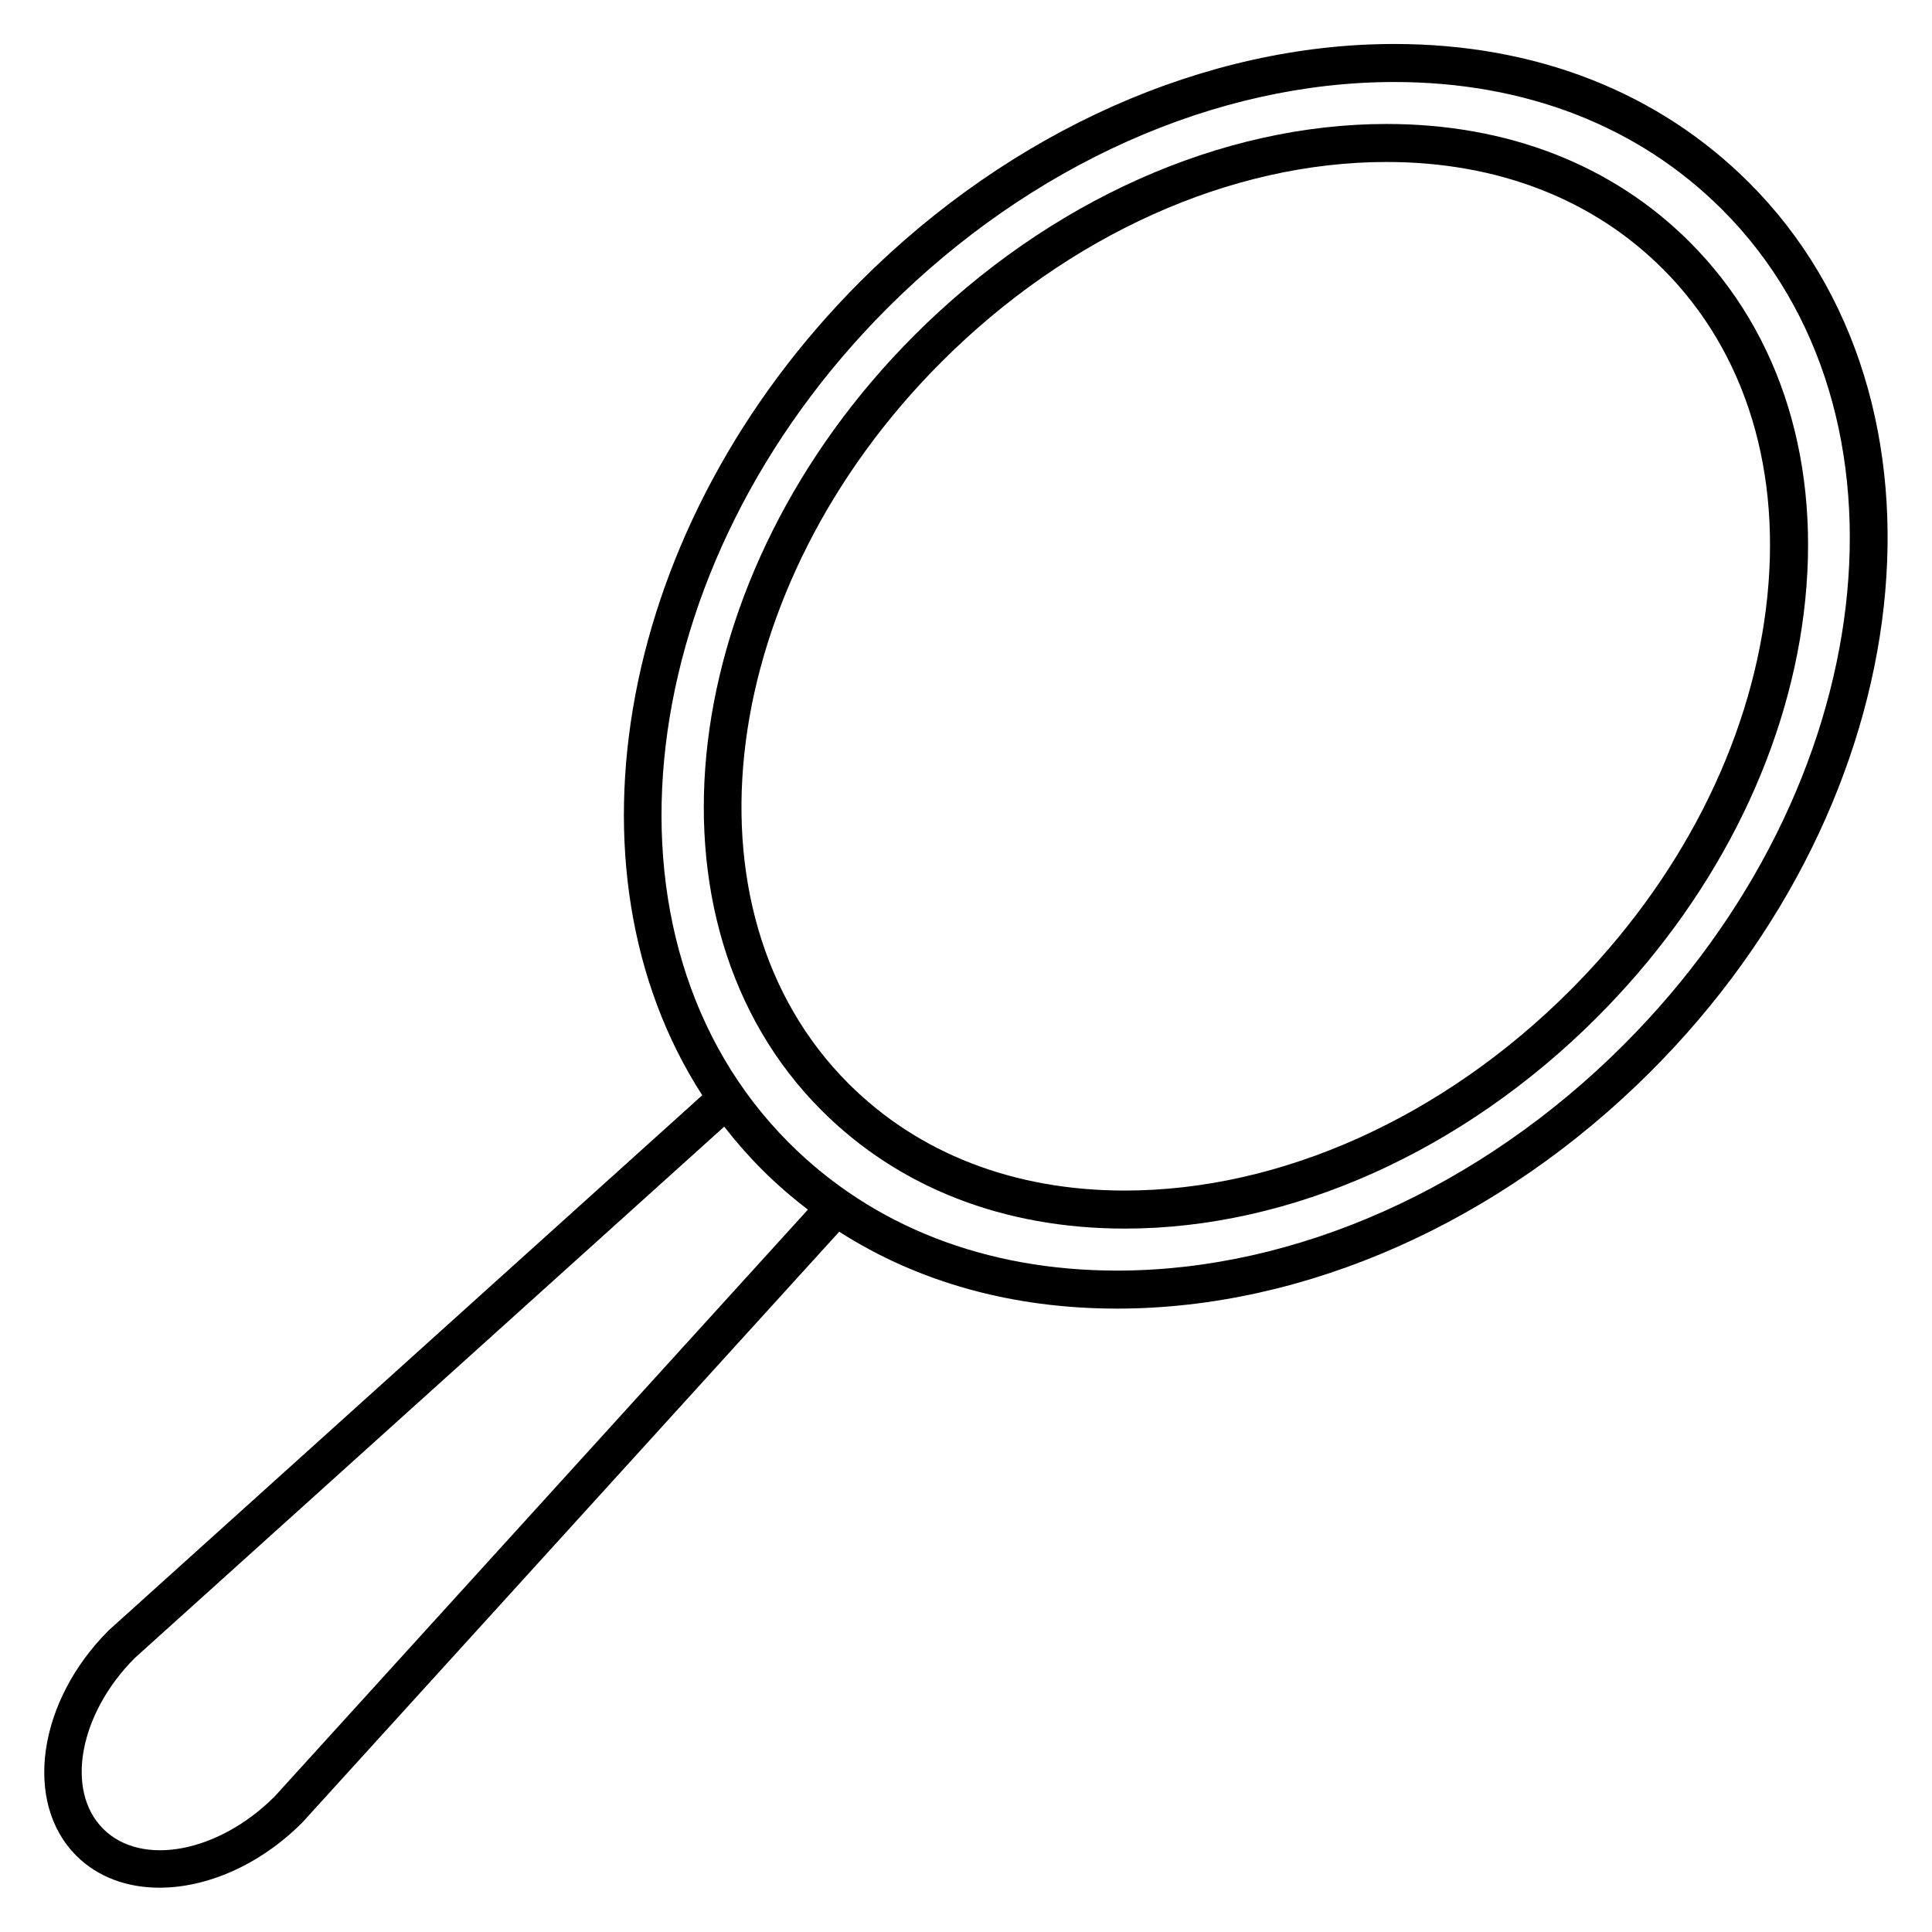
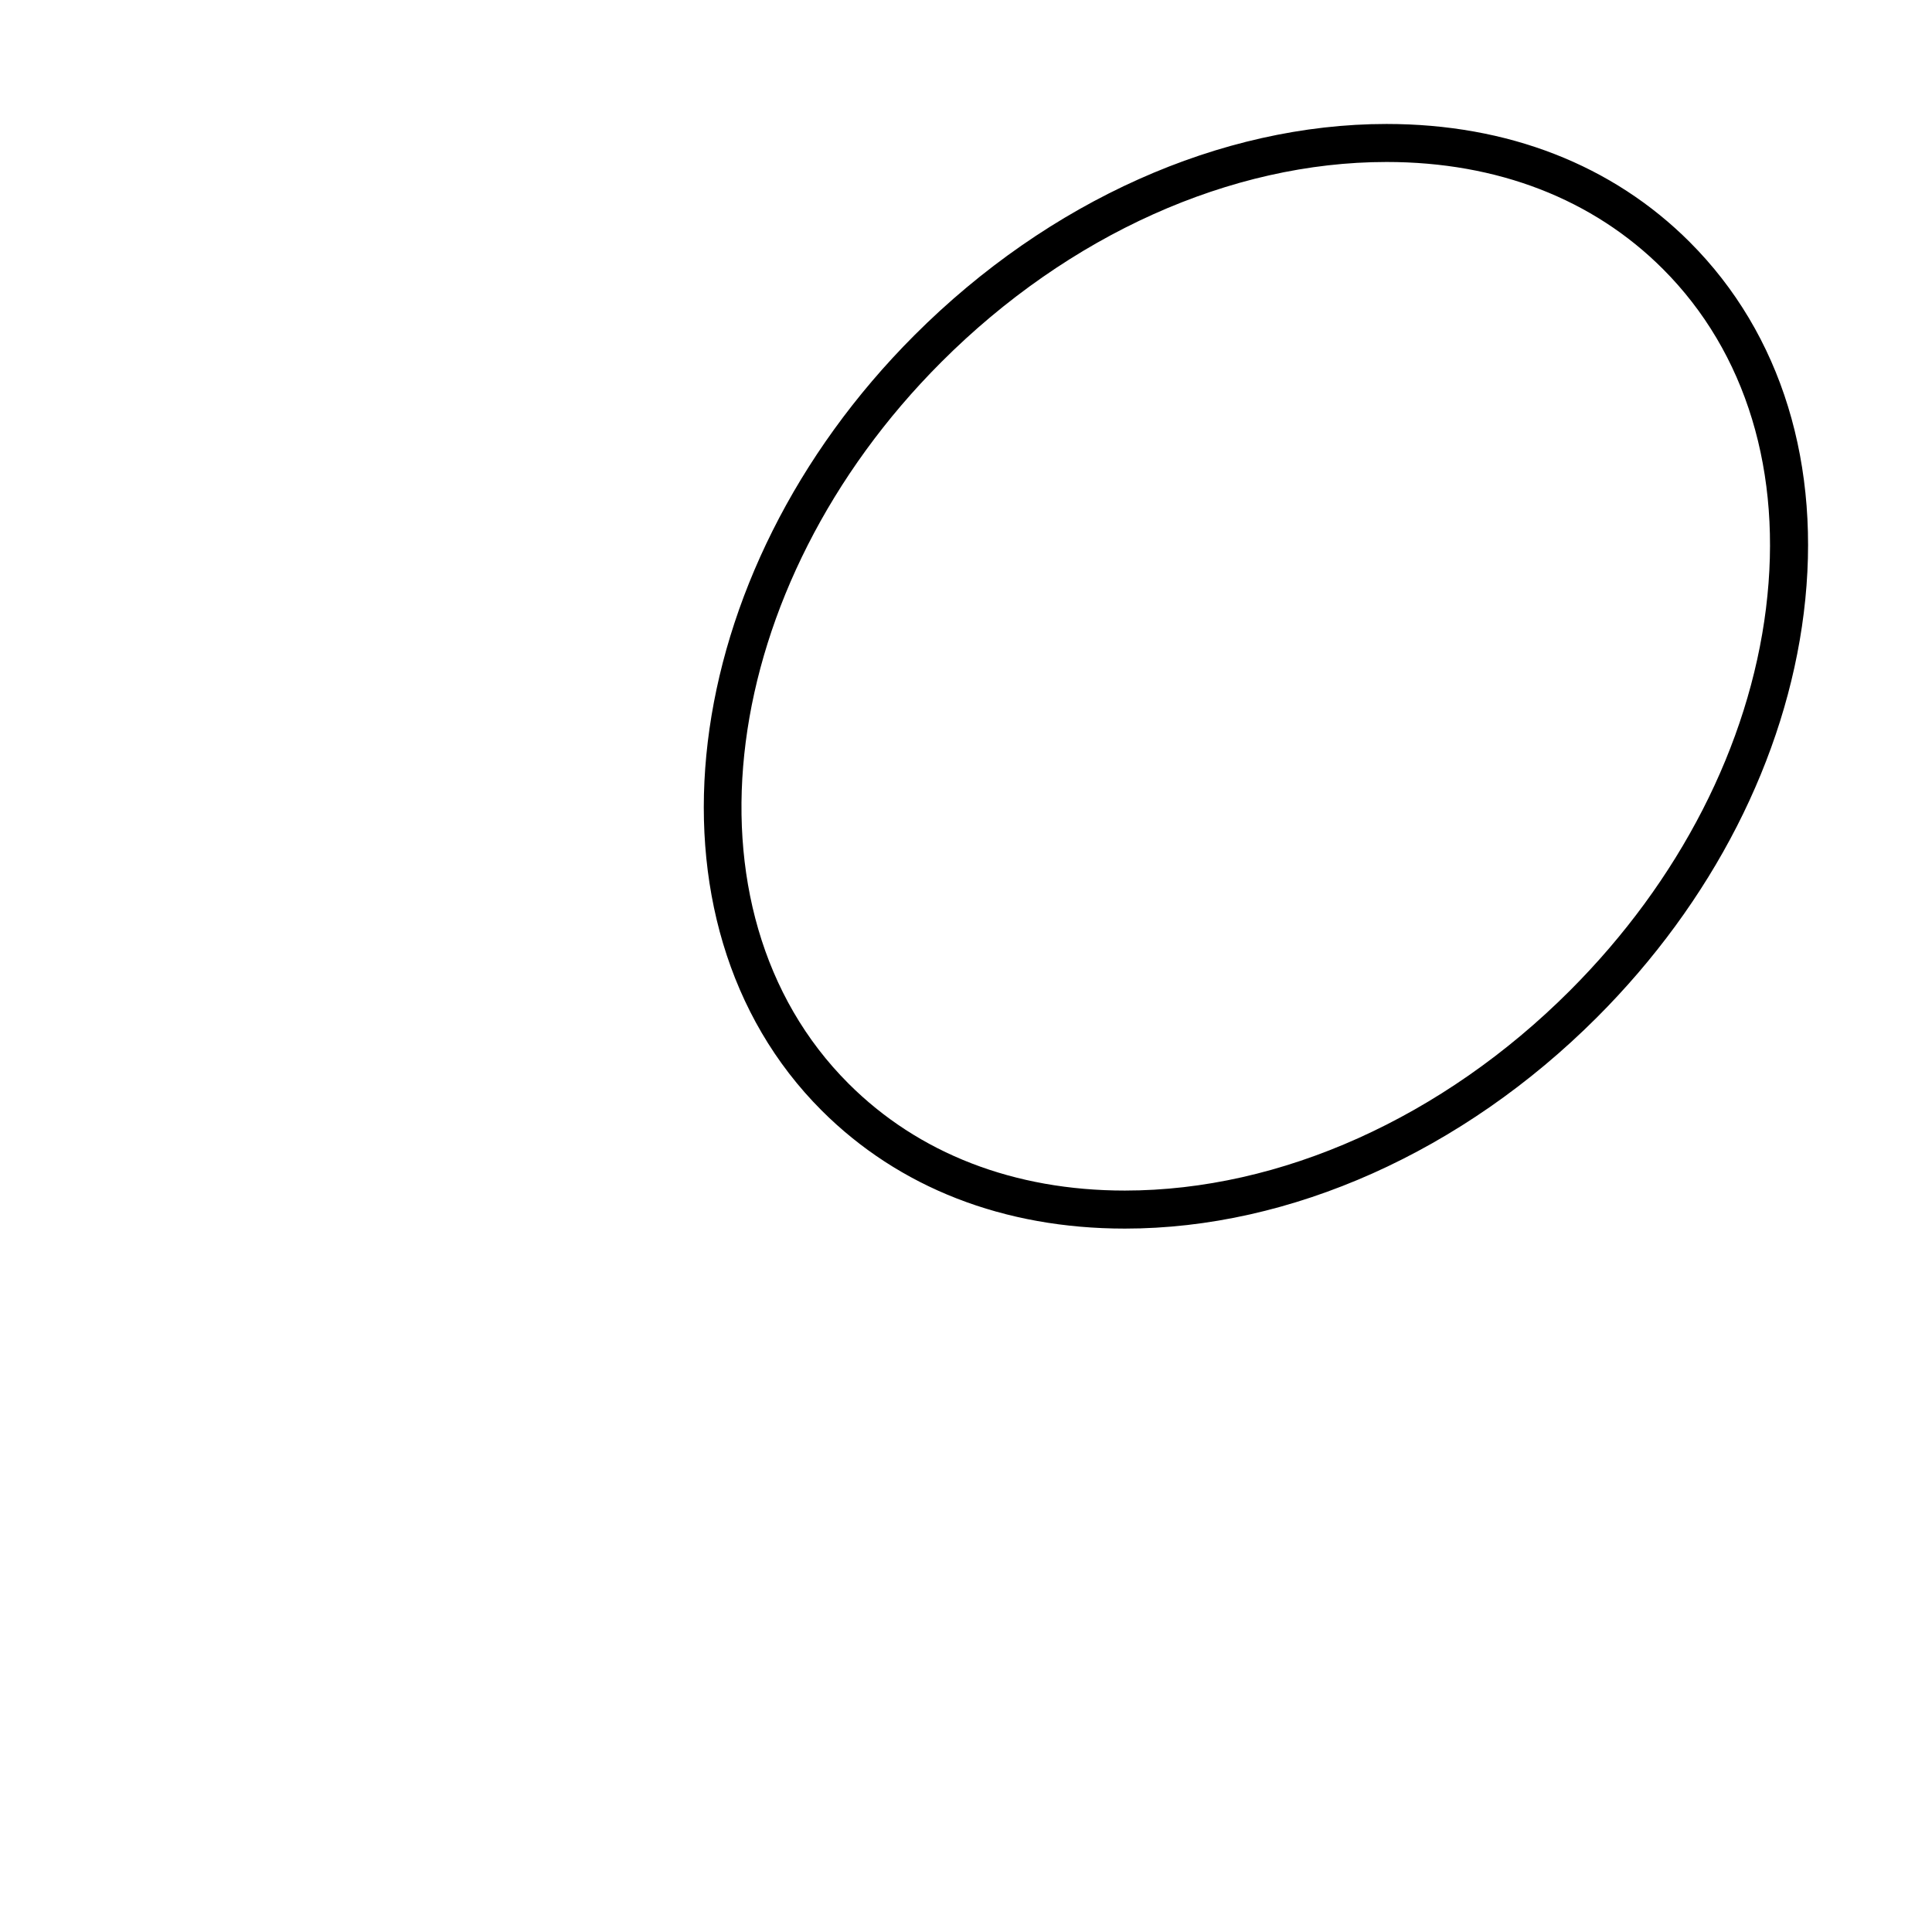
<svg xmlns="http://www.w3.org/2000/svg" fill="#000000" width="800px" height="800px" version="1.1" viewBox="144 144 512 512">
  <g>
-     <path d="m607.55 192.44c-24.062-24.066-56.586-36.785-94.043-36.785-49.941 0-101.5 22.914-141.45 62.867-64.523 64.52-80.625 155.85-41.953 215.73l-157.31 141.82c-18.824 18.824-22.668 45.605-8.574 59.703 5.719 5.719 13.523 8.484 22.043 8.484 12.496 0 26.535-5.945 37.82-17.234l142.32-156.61c20.895 13.387 45.906 20.379 73.637 20.379 49.941 0 101.5-22.91 141.44-62.855 72.117-72.117 83.809-177.76 26.074-235.5zm-390.76 427.64c-14.887 14.895-35.273 18.742-45.449 8.578-10.164-10.172-6.32-30.559 8.379-45.27l156.21-140.82c3.082 3.988 6.434 7.809 10.066 11.441 3.82 3.82 7.875 7.316 12.102 10.559zm357.56-199.26c-38.074 38.074-87.027 59.902-134.32 59.902-34.727 0-64.781-11.699-86.918-33.836-53.809-53.812-42.113-153.06 26.066-221.24 38.078-38.078 87.035-59.914 134.32-59.914 34.727 0 64.781 11.699 86.918 33.836 53.805 53.812 42.113 153.06-26.074 221.25z" />
    <path d="m591.82 208.17c-20.484-20.488-48.273-31.316-80.367-31.316-43.938 0-89.531 20.395-125.09 55.957-63.434 63.434-74.488 155.6-24.637 205.46 20.484 20.484 48.281 31.32 80.379 31.32 43.934 0 89.527-20.398 125.08-55.953 30.566-30.566 50.043-68.645 54.836-107.21 4.84-39.035-5.879-73.934-30.203-98.254zm20.195 97.008c-4.516 36.355-22.969 72.336-51.957 101.33-33.684 33.684-76.68 53.004-117.96 53.004-29.363 0-54.695-9.809-73.254-28.371-45.922-45.926-34.875-131.7 24.637-191.21 33.684-33.691 76.68-53.004 117.97-53.004 29.363 0 54.688 9.809 73.242 28.363 22.078 22.082 31.781 54.004 27.32 89.887z" />
  </g>
</svg>